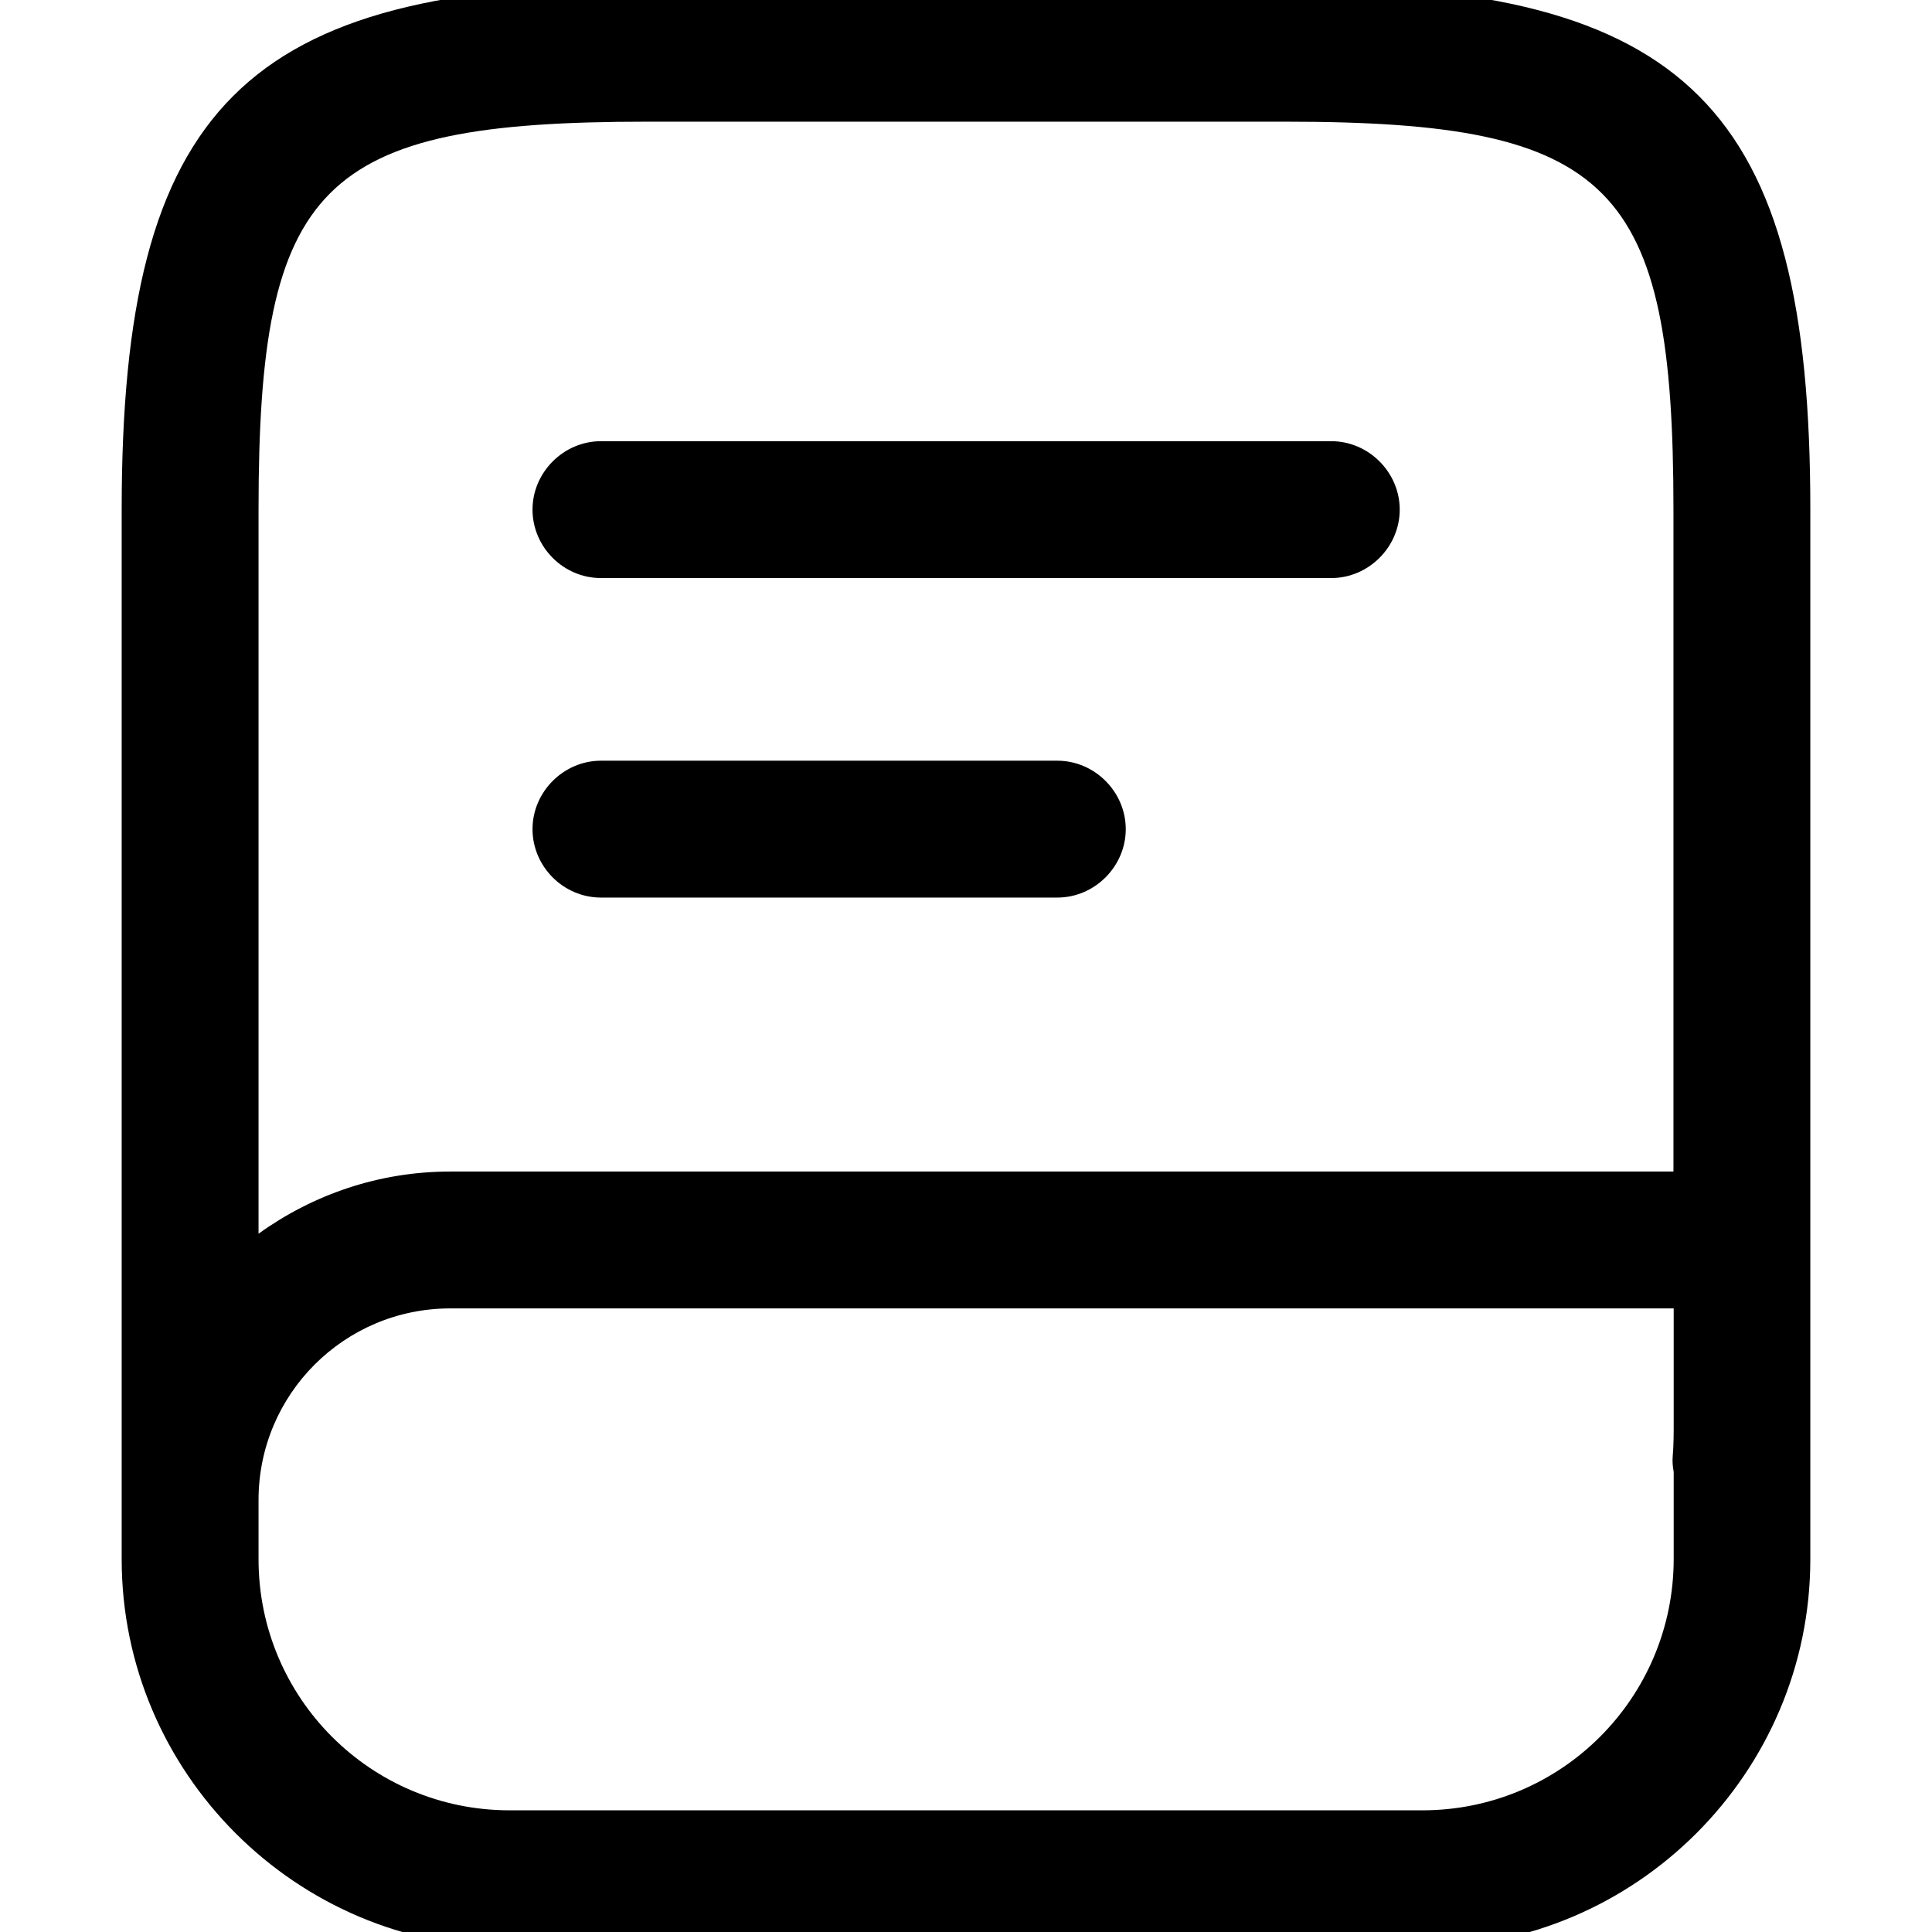
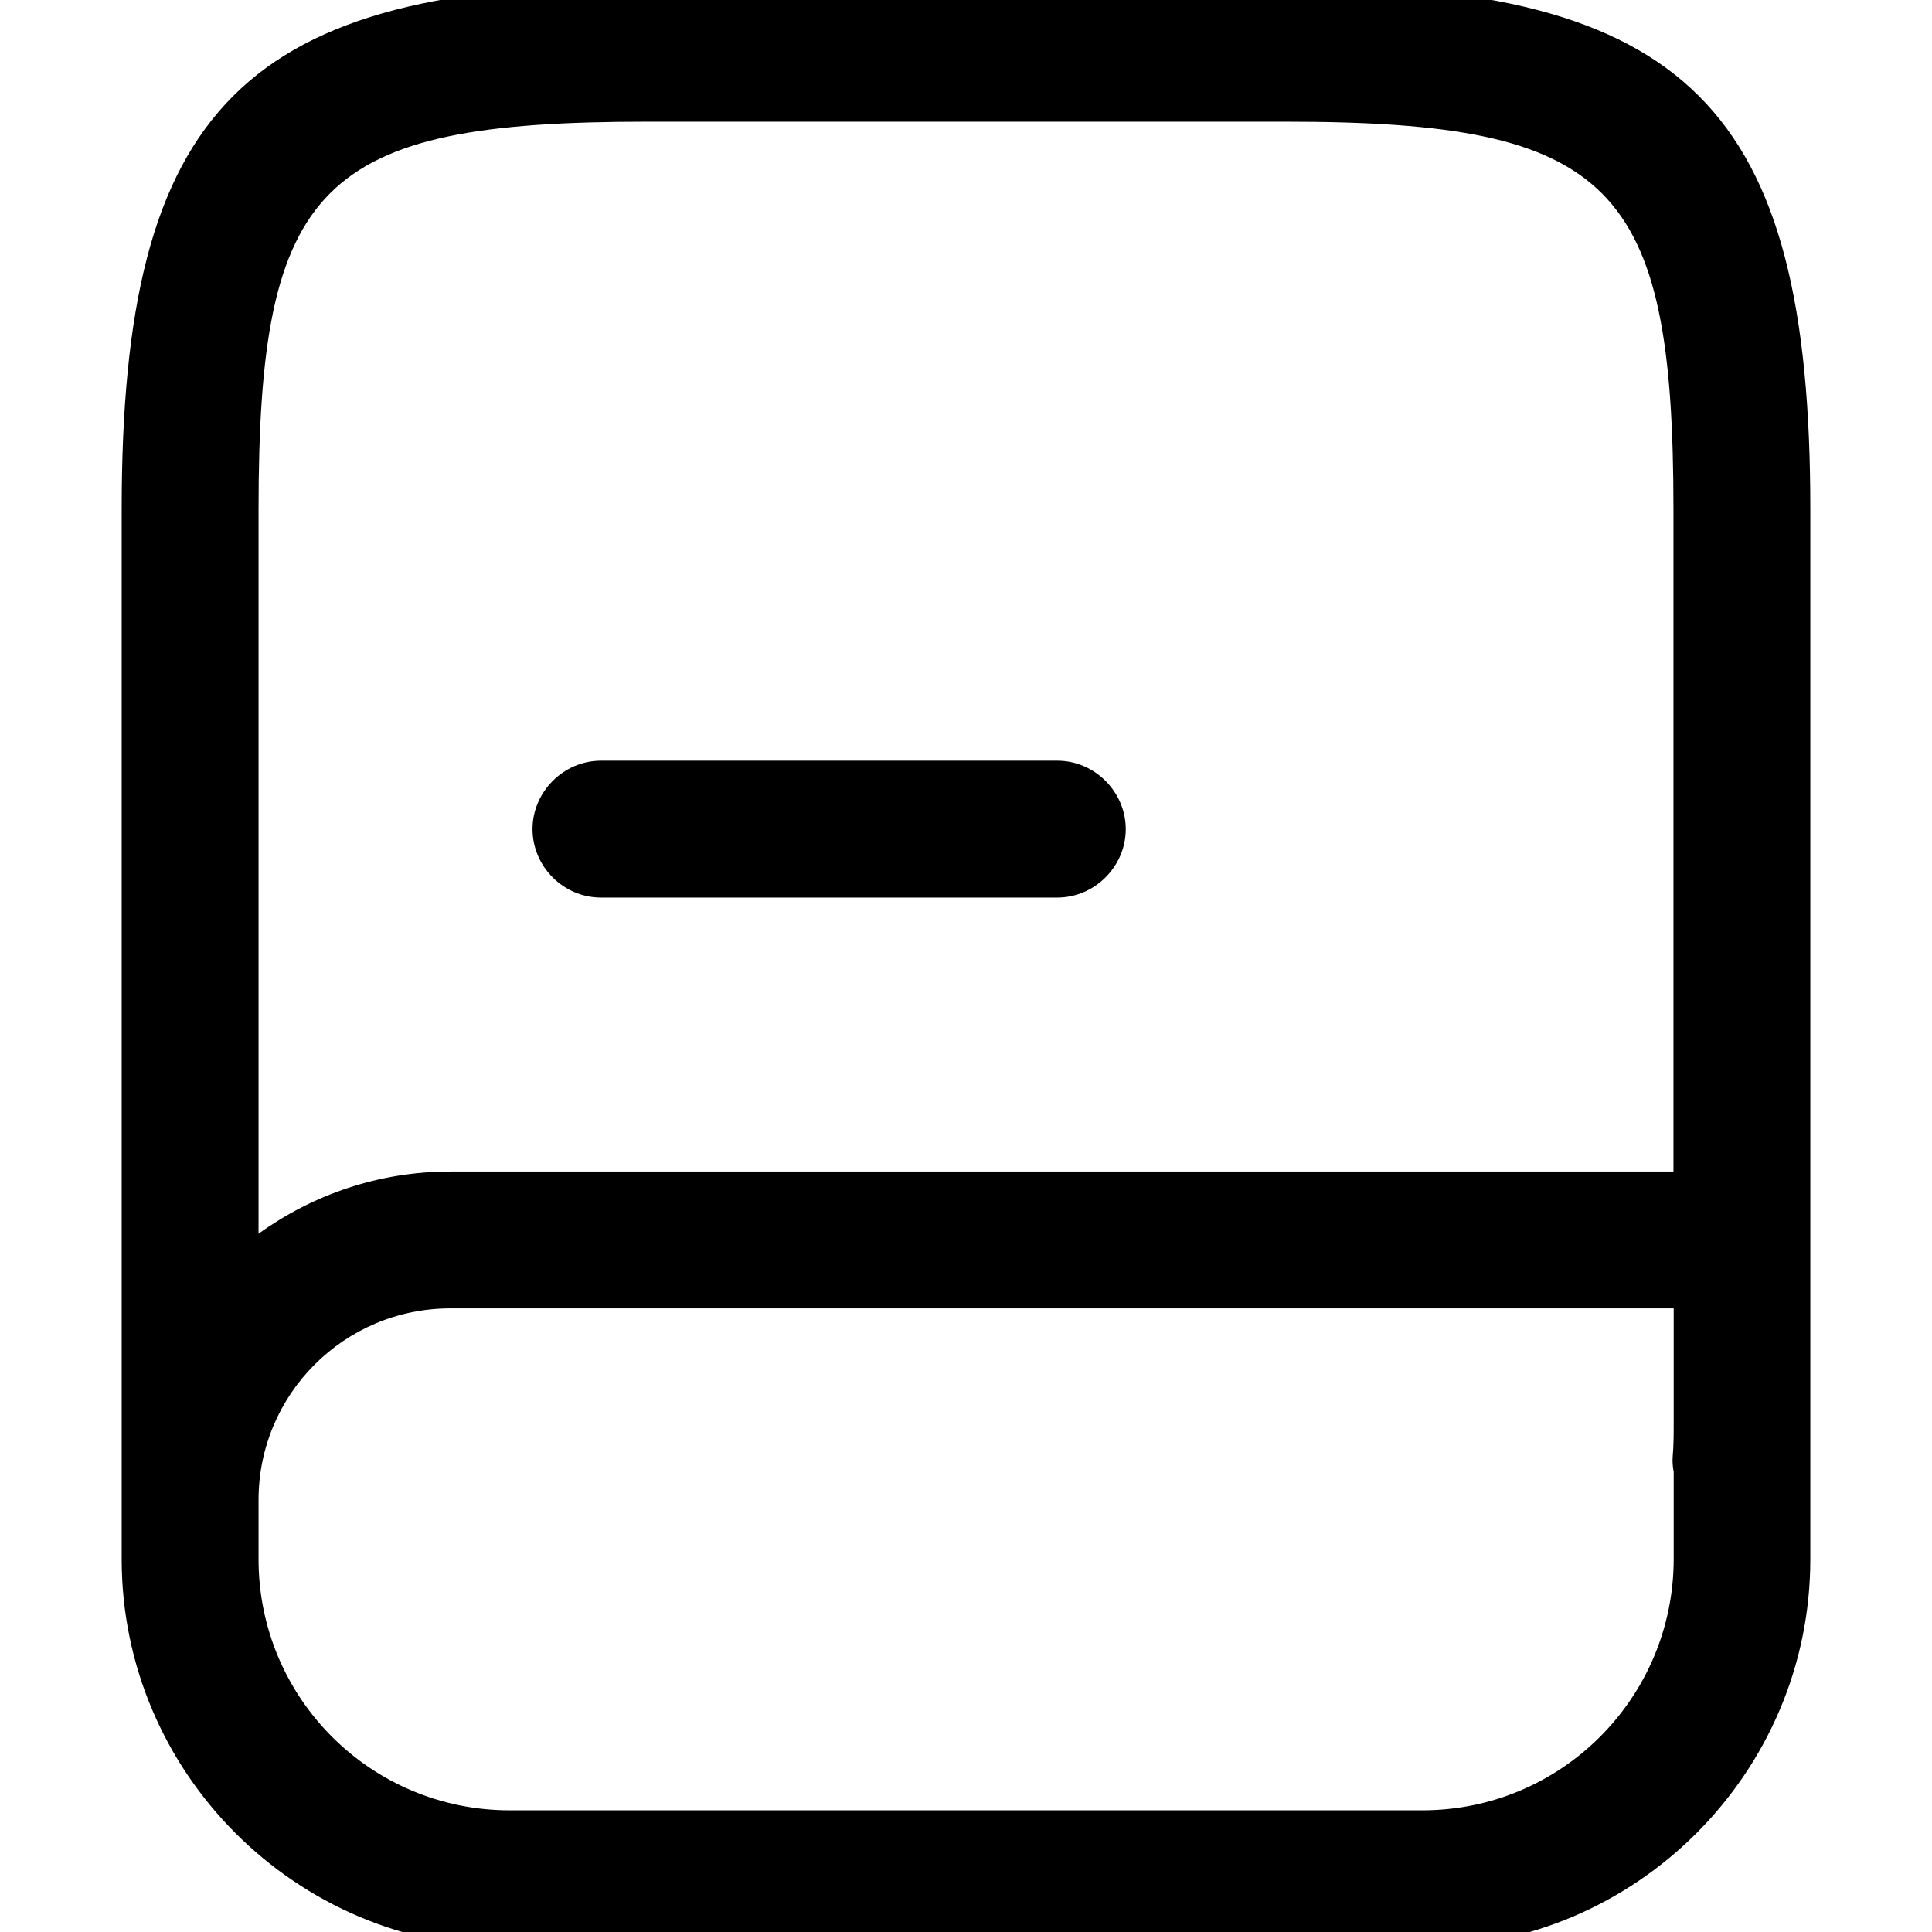
<svg xmlns="http://www.w3.org/2000/svg" version="1.1" id="Livello_1" x="0px" y="0px" viewBox="0 0 80.18 80.18" style="enable-background:new 0 0 80.18 80.18;" xml:space="preserve">
  <style type="text/css">
	.st0{fill-rule:evenodd;clip-rule:evenodd;}
</style>
  <g>
    <path d="M53.35-0.64H26.83c-16.71,0-21.78,5.08-21.78,21.78v41.11v0.57v1.89c0,8.86,7.24,16.1,16.1,16.1h37.88   c8.86,0,16.1-7.24,16.1-16.1v-5.68v-7.58V21.15C75.14,4.44,70.06-0.64,53.35-0.64z M26.83,5.05h26.52c13.56,0,16.1,2.58,16.1,16.1   v27.47H18.69c-2.97,0-5.71,0.96-7.96,2.58V21.15C10.73,7.62,13.27,5.05,26.83,5.05z M59.03,75.13H21.15   c-5.76,0-10.42-4.66-10.42-10.42v-1.89v-0.57c0-4.39,3.56-7.95,7.96-7.95h50.77v4.73c0,0.45,0,0.95-0.04,1.4   c-0.02,0.23,0,0.44,0.04,0.66v3.62C69.45,70.47,64.79,75.13,59.03,75.13z" />
-     <path d="M24.94,23.99h30.31c1.55,0,2.84-1.29,2.84-2.84c0-1.55-1.29-2.84-2.84-2.84H24.94c-1.55,0-2.84,1.29-2.84,2.84   C22.1,22.7,23.38,23.99,24.94,23.99z" />
    <path d="M24.94,37.25h18.94c1.55,0,2.84-1.29,2.84-2.84c0-1.55-1.29-2.84-2.84-2.84H24.94c-1.55,0-2.84,1.29-2.84,2.84   C22.1,35.96,23.38,37.25,24.94,37.25z" />
  </g>
</svg>